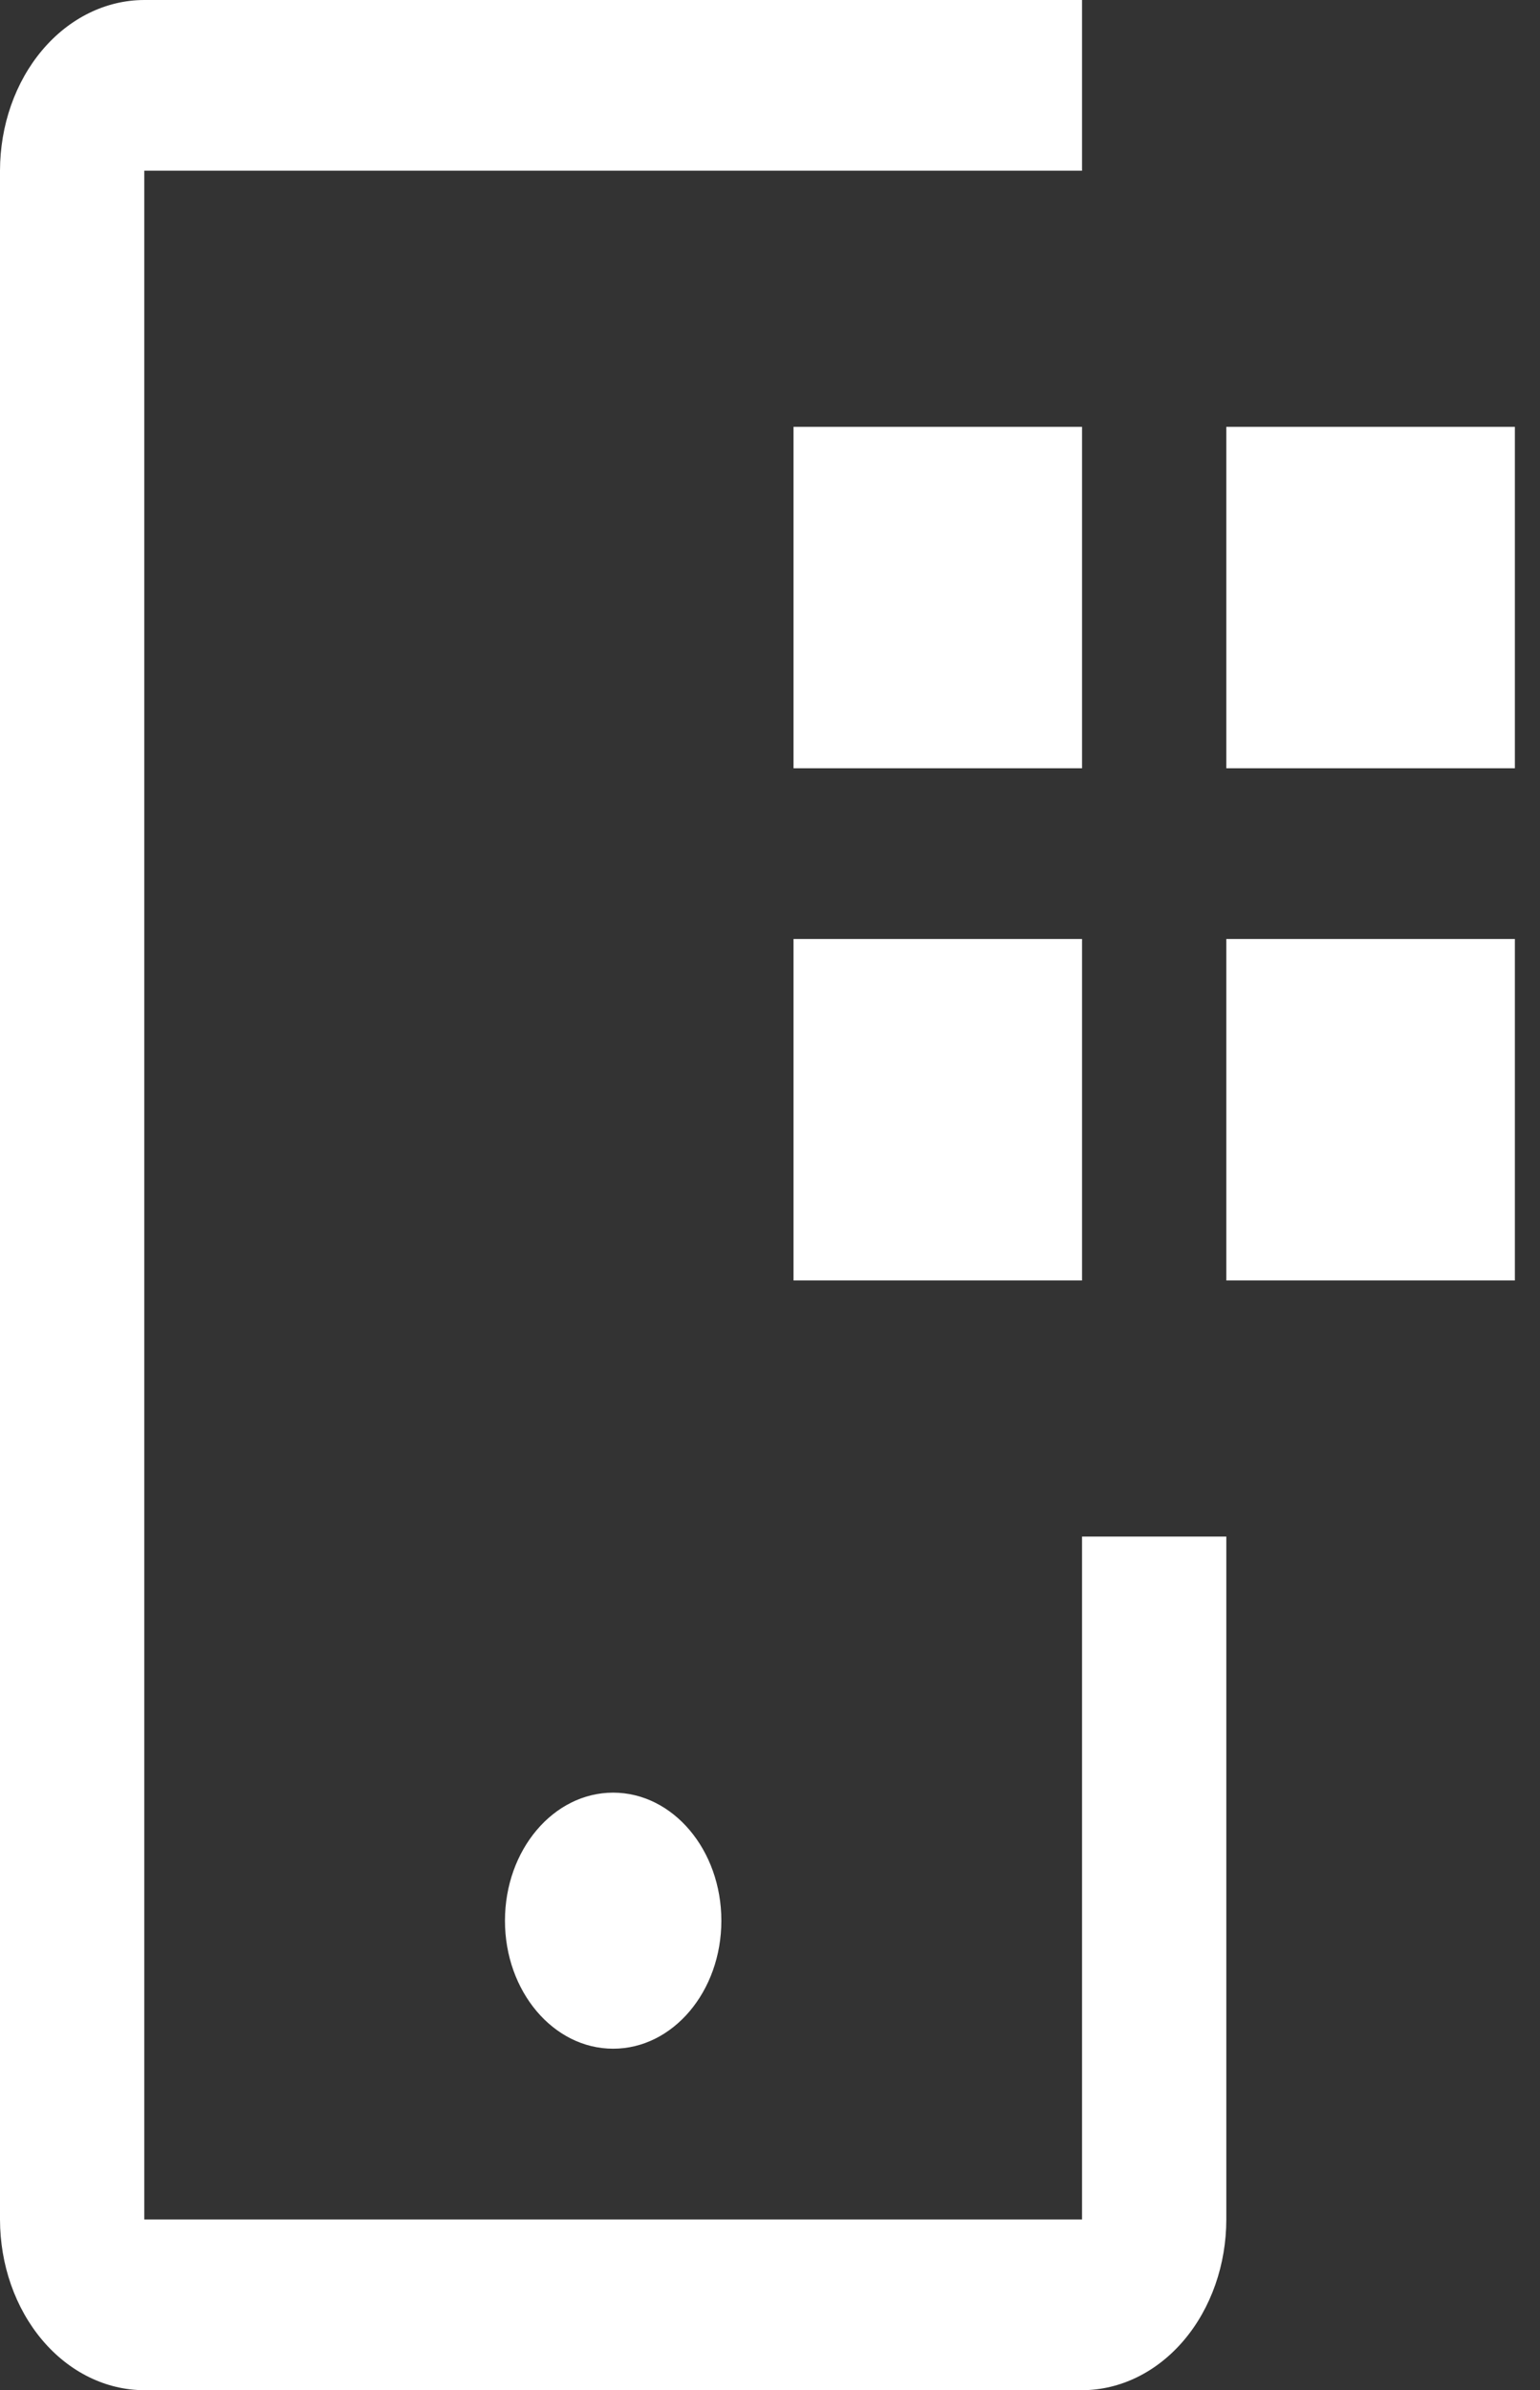
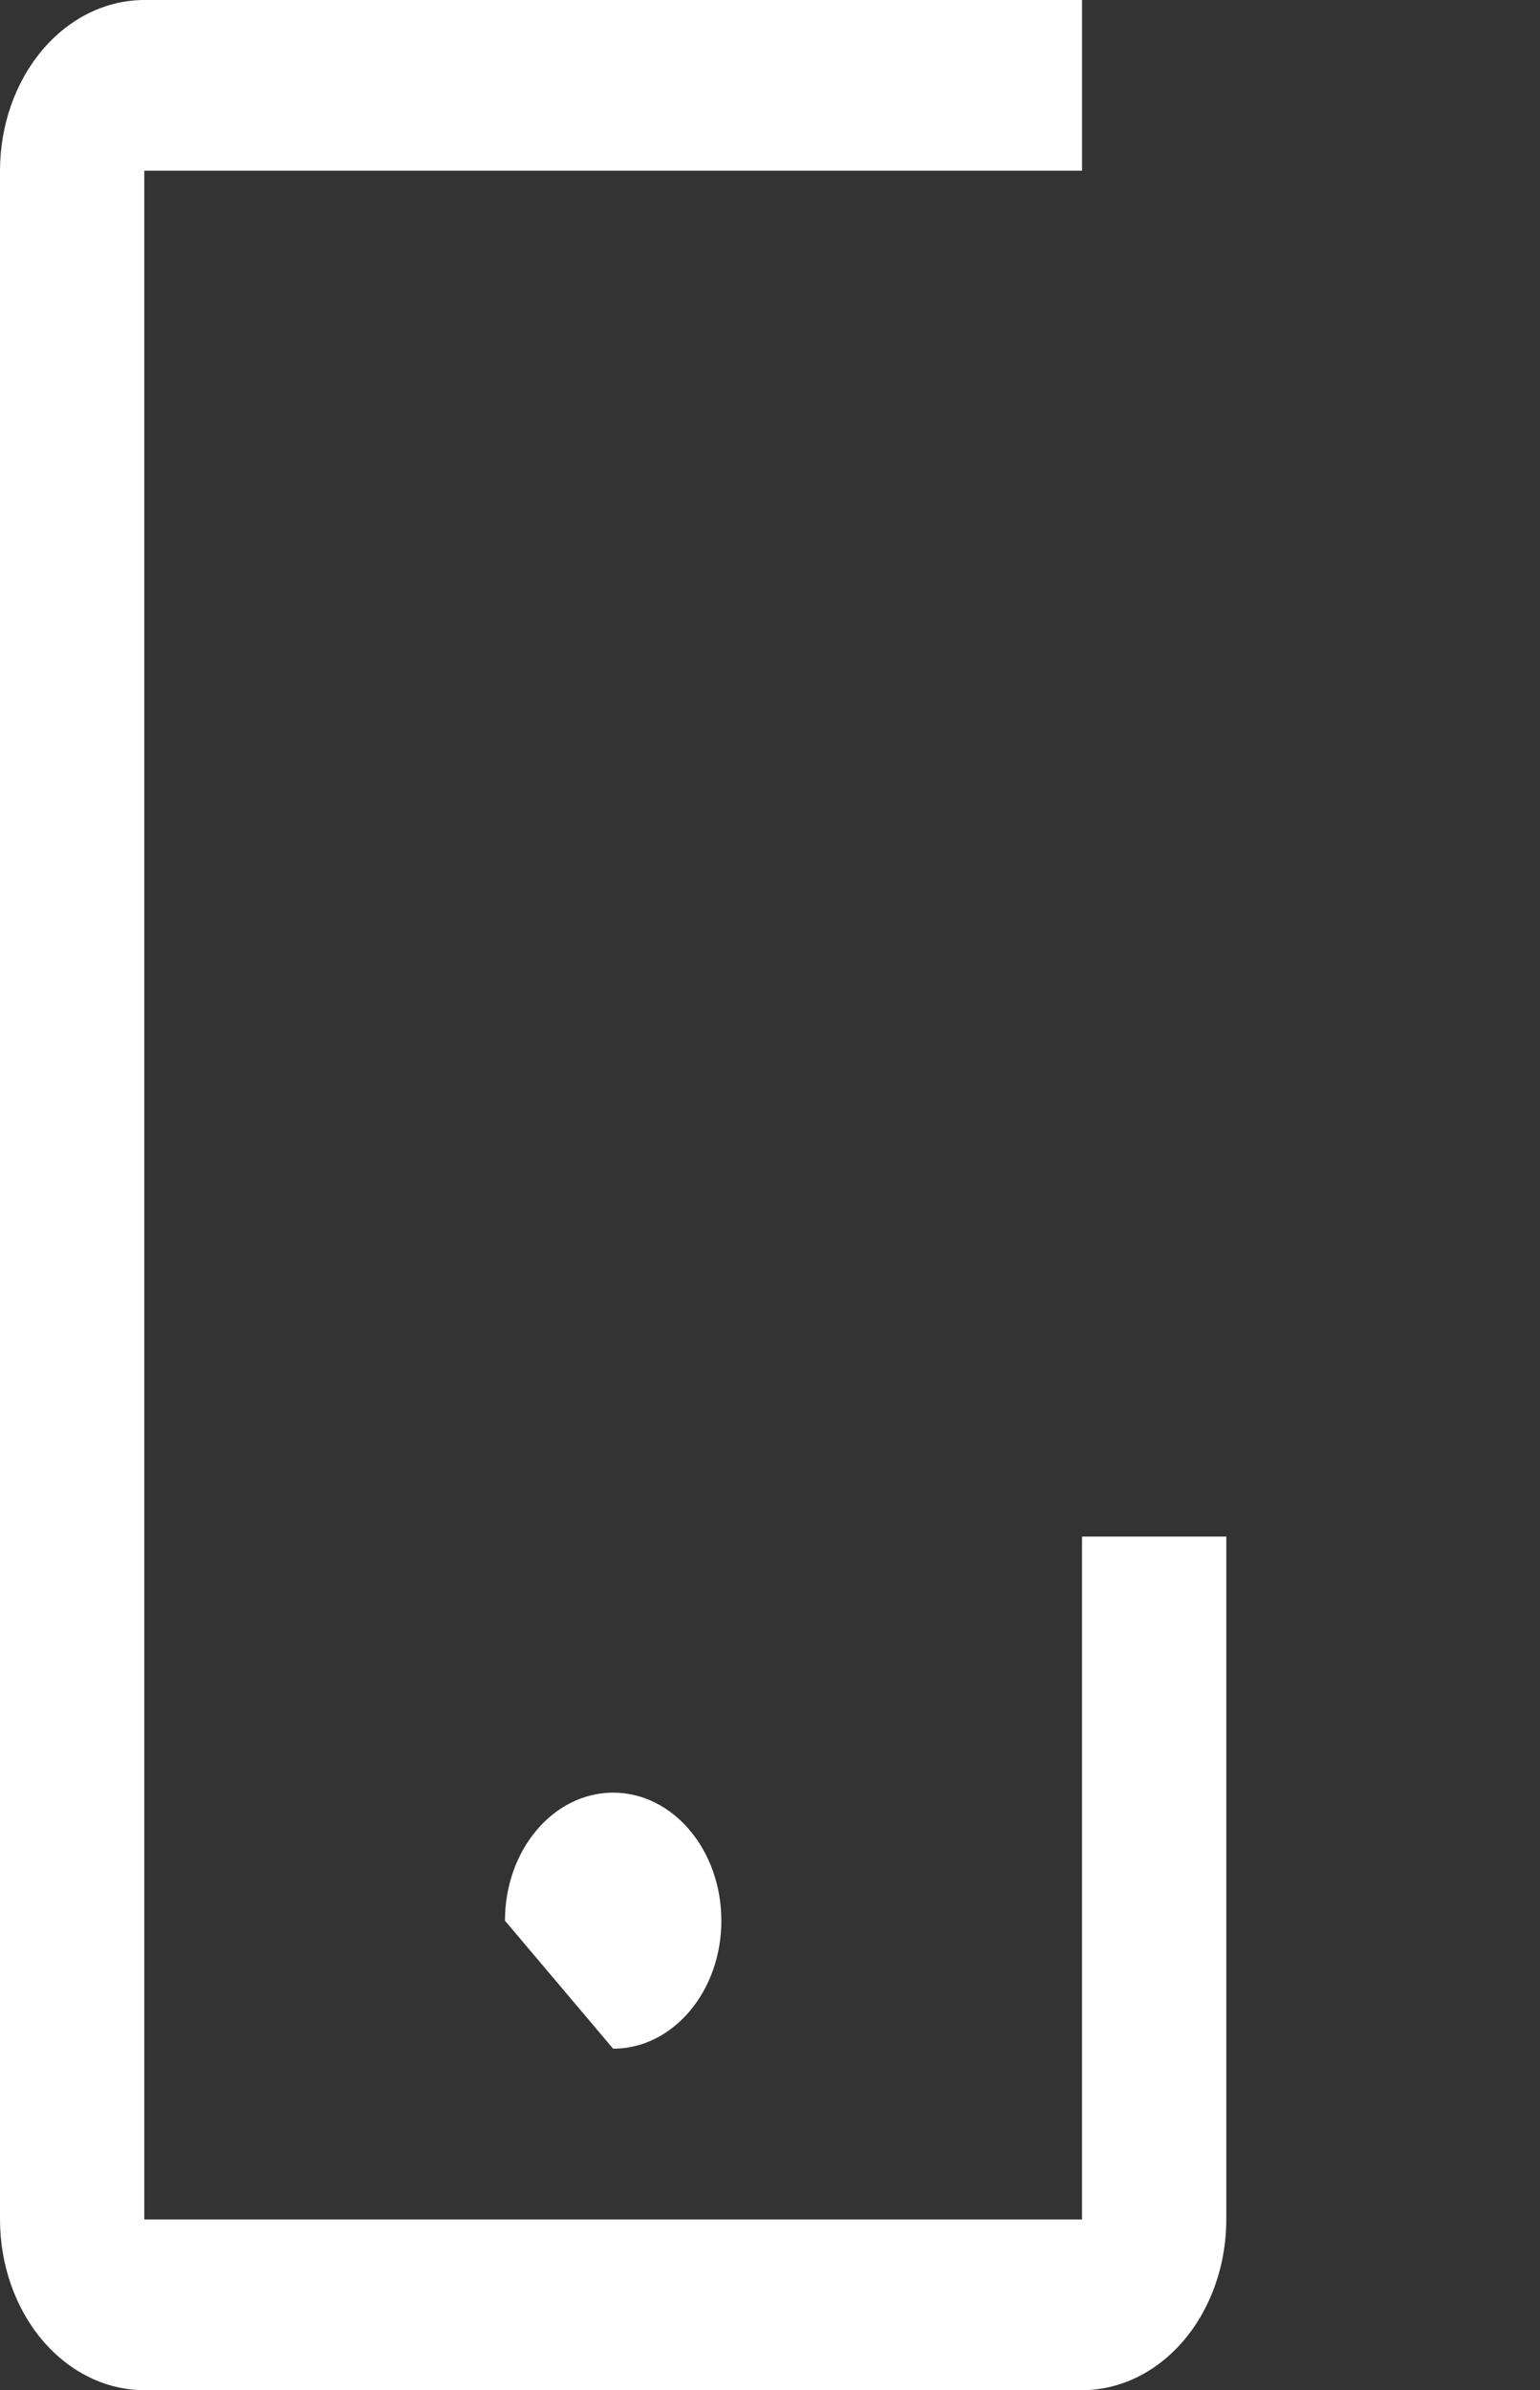
<svg xmlns="http://www.w3.org/2000/svg" width="29" height="45" viewBox="0 0 29 45" fill="none">
  <rect x="0" y="0" width="29" height="45" fill="#333333" stroke="none" />
  <g id="Group 21893">
-     <path id="Vector" d="M23.093 8.036H28.527V14.464H23.093V8.036ZM23.093 17.678H28.527V24.107H23.093V17.678ZM14.943 8.036H20.376V14.464H14.943V8.036ZM14.943 17.678H20.376V24.107H14.943V17.678Z" fill="white" />
-     <path id="Vector_2" d="M11.546 38.571C12.672 38.571 13.584 37.492 13.584 36.161C13.584 34.829 12.672 33.75 11.546 33.75C10.421 33.75 9.509 34.829 9.509 36.161C9.509 37.492 10.421 38.571 11.546 38.571Z" fill="white" />
+     <path id="Vector_2" d="M11.546 38.571C12.672 38.571 13.584 37.492 13.584 36.161C13.584 34.829 12.672 33.75 11.546 33.75C10.421 33.75 9.509 34.829 9.509 36.161Z" fill="white" />
    <path id="Vector_3" d="M20.376 45H2.717C1.996 44.999 1.306 44.66 0.797 44.058C0.287 43.455 0.001 42.638 0 41.786V3.214C0.001 2.362 0.287 1.545 0.797 0.942C1.306 0.34 1.996 0.001 2.717 0H20.376V3.214H2.717V41.786H20.376V28.929H23.093V41.786C23.092 42.638 22.806 43.455 22.296 44.058C21.787 44.66 21.096 44.999 20.376 45Z" fill="white" />
  </g>
</svg>